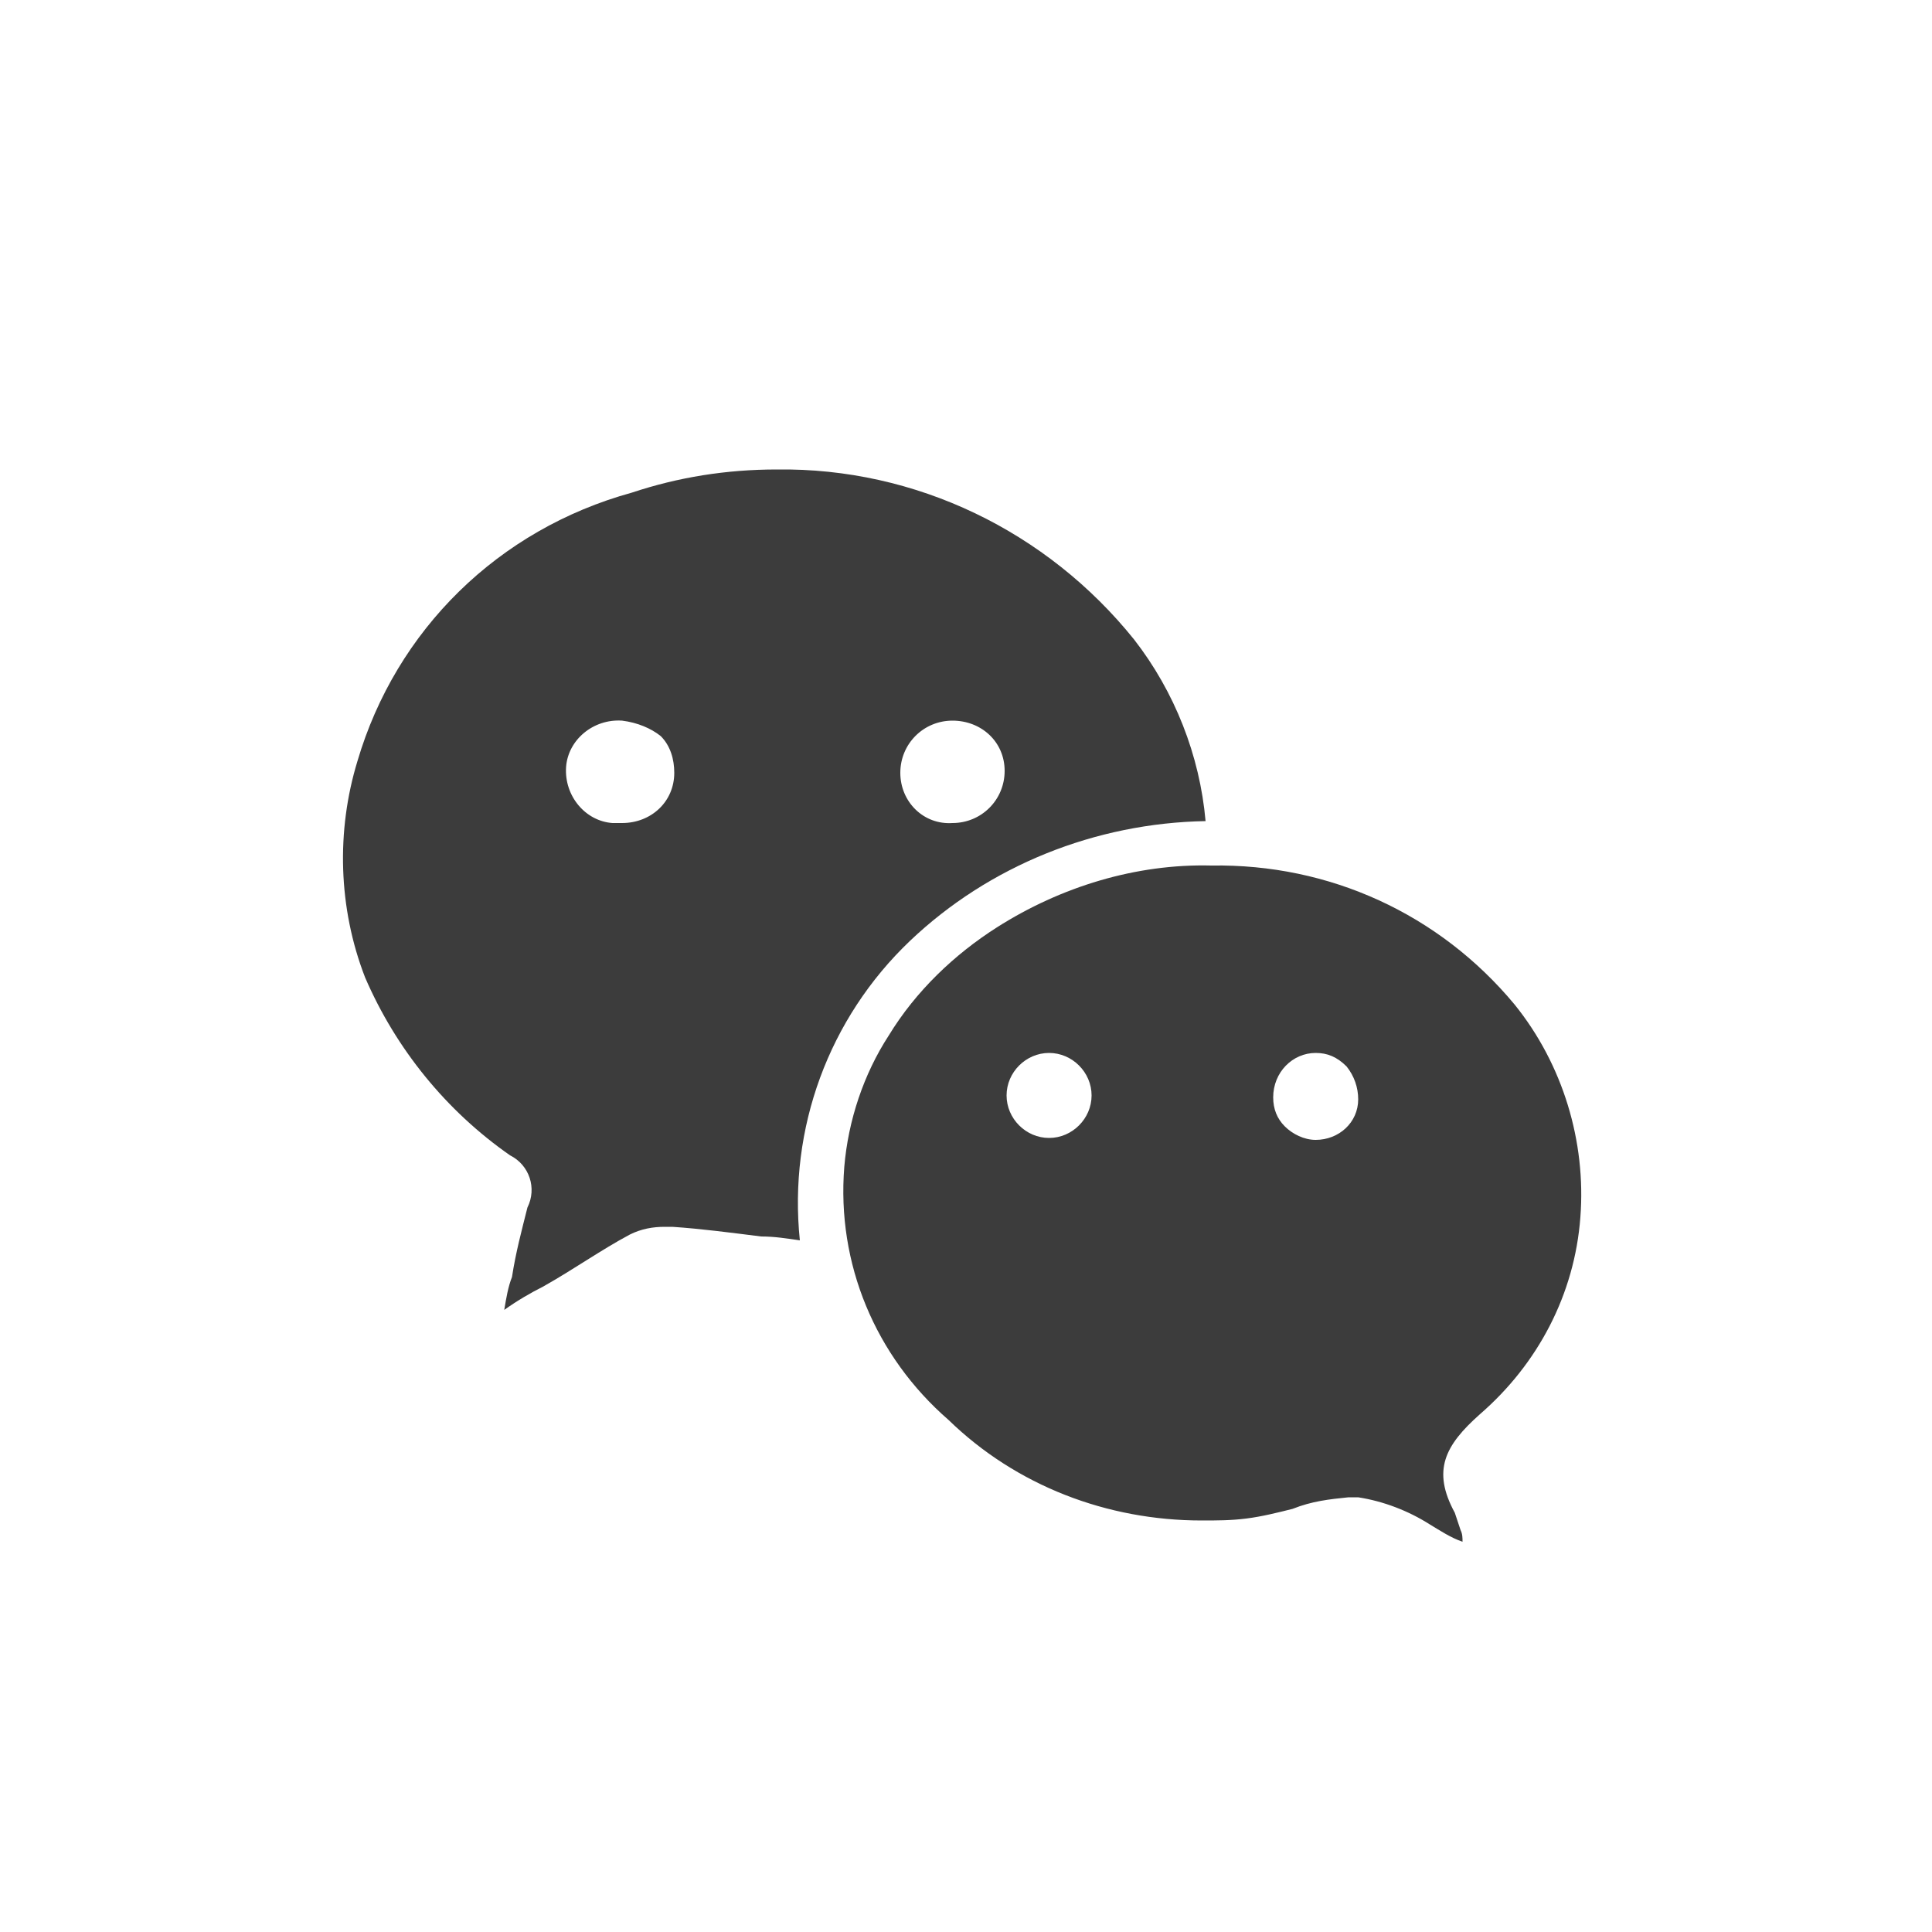
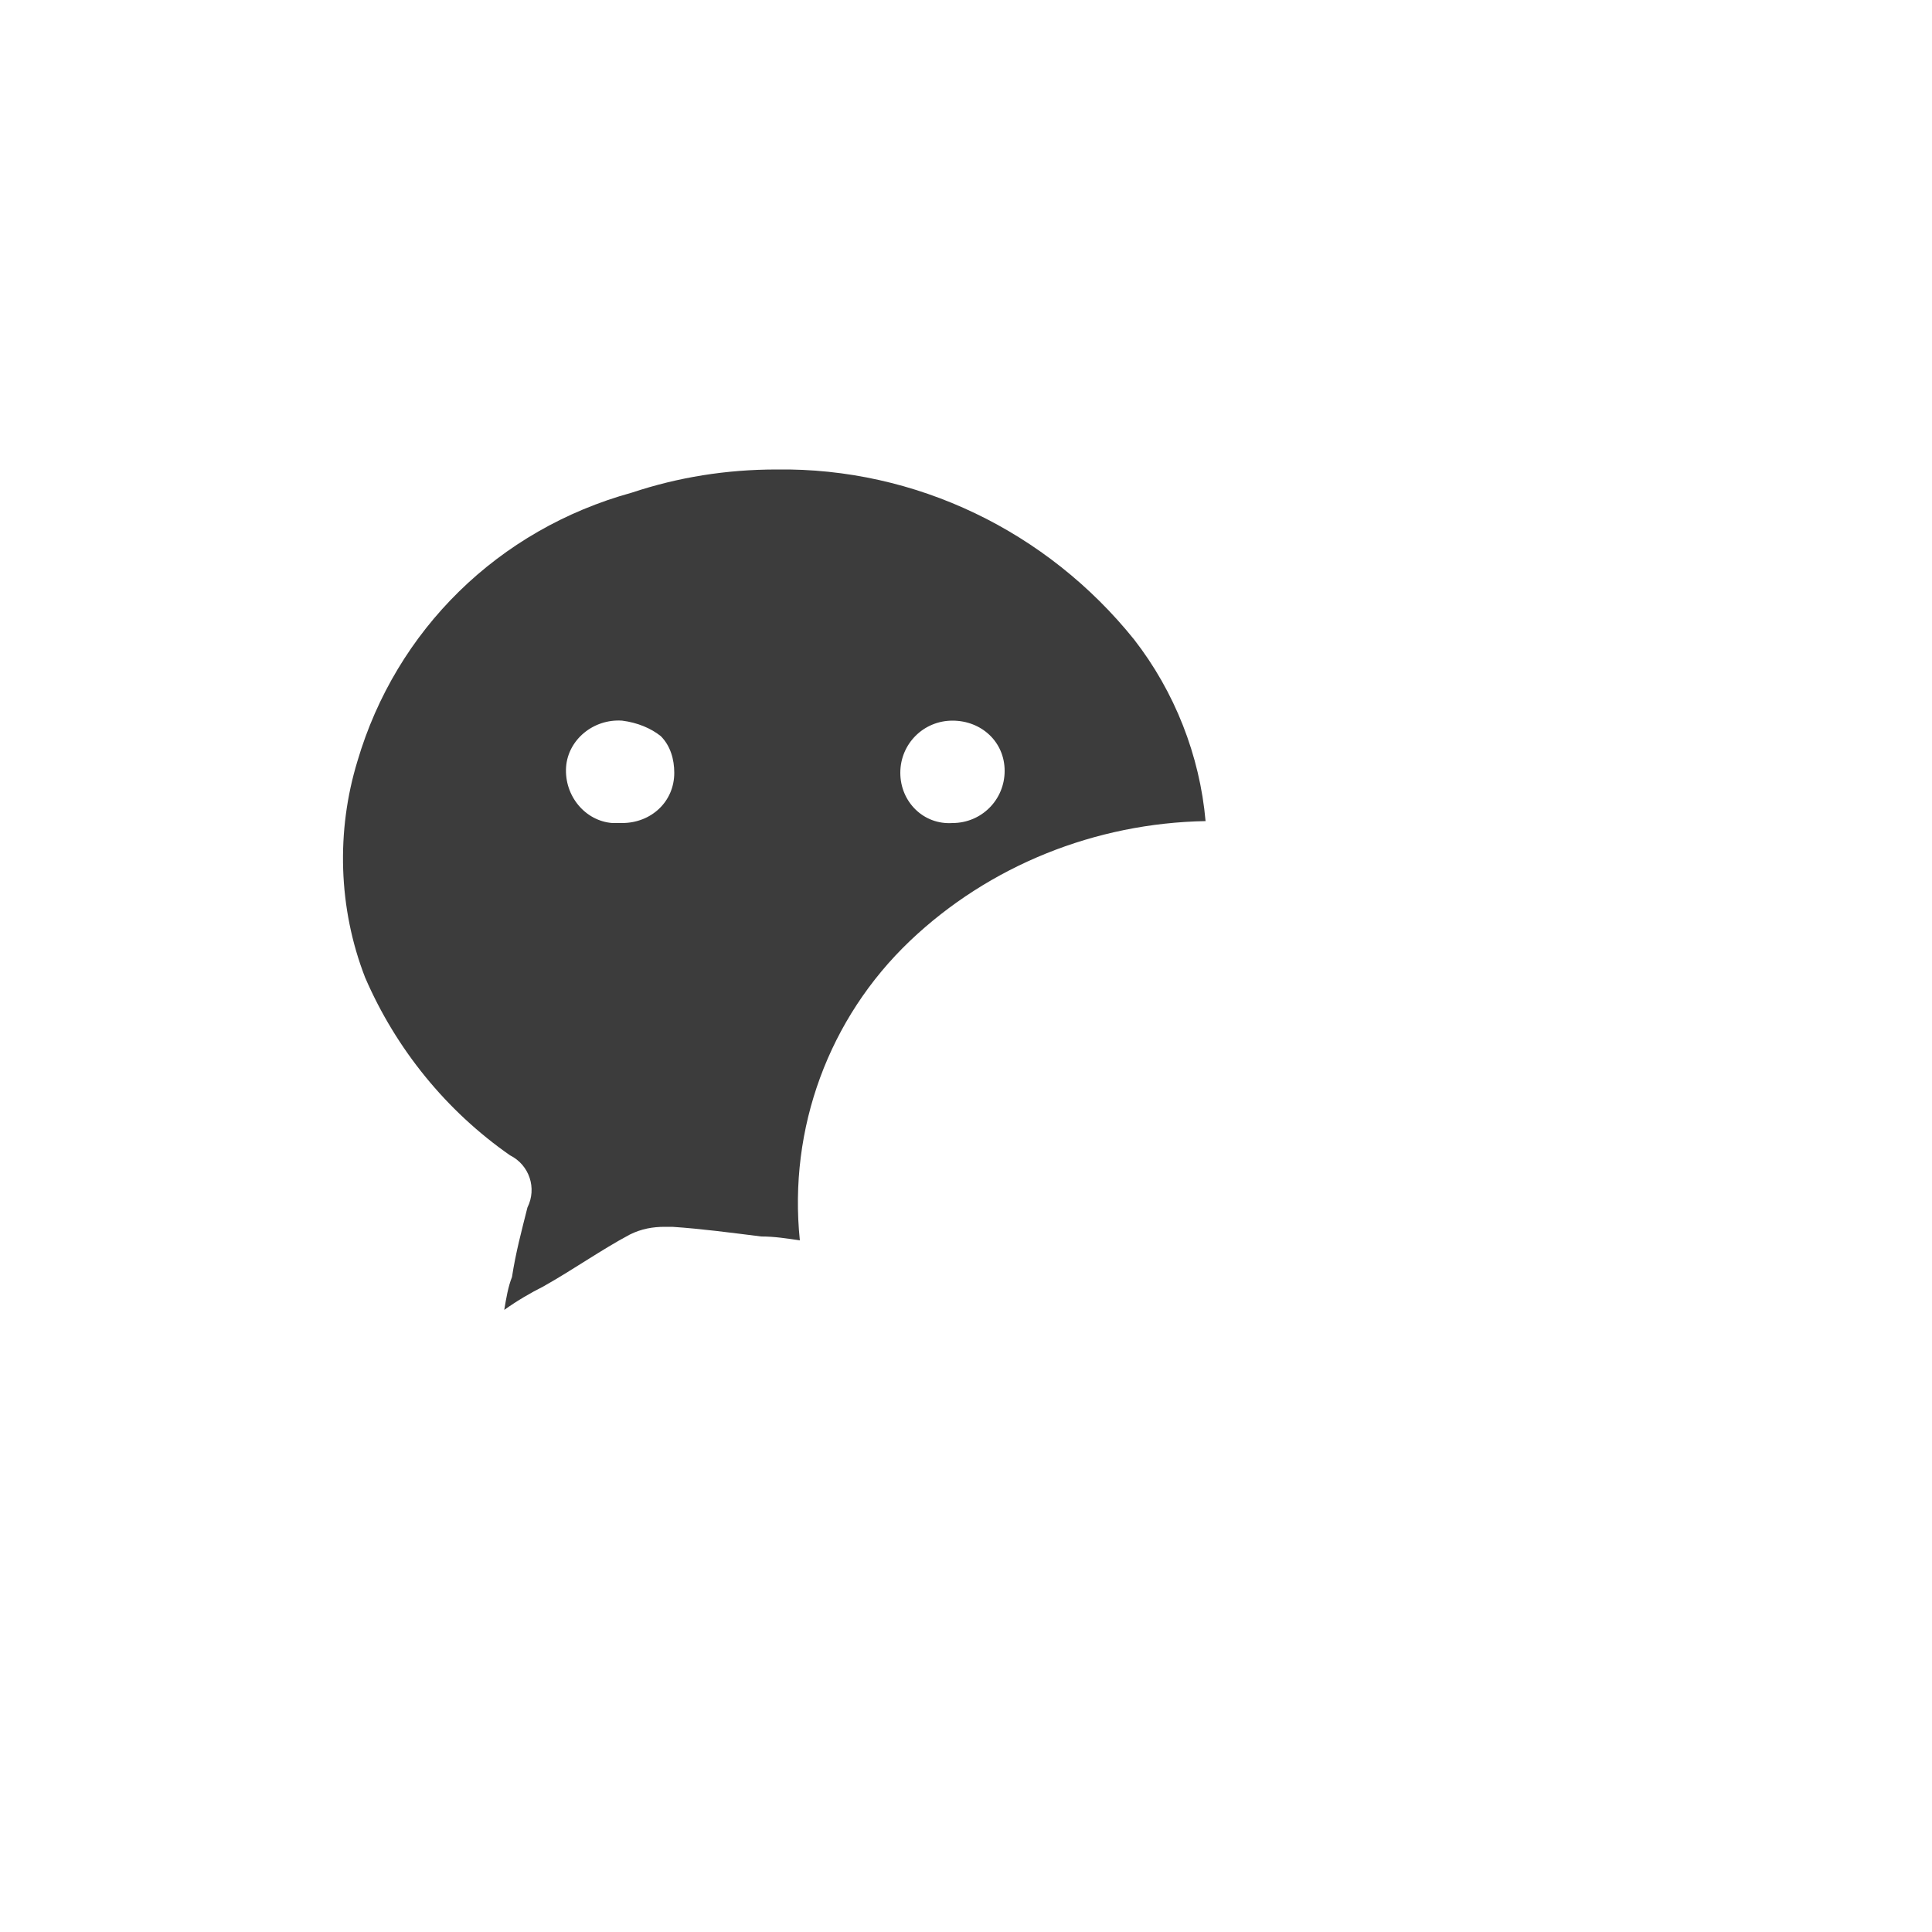
<svg xmlns="http://www.w3.org/2000/svg" id="Layer_1" data-name="Layer 1" viewBox="0 0 100 100">
  <g id="Group_2" data-name="Group 2">
    <path id="Fill_1-3" data-name="Fill 1-3" d="M26.1,67.8h0c.1-.6.2-1.2.4-1.7.2-1.3.5-2.4.8-3.6.5-1,.1-2.2-.9-2.7-3.3-2.3-5.9-5.5-7.5-9.2-1.4-3.6-1.5-7.6-.4-11.2,2-6.8,7.3-12,14.2-13.9,2.4-.8,4.9-1.2,7.5-1.2,7.2-.1,14,3.2,18.5,8.8,2.1,2.7,3.4,6,3.7,9.4-5.7.1-11.2,2.3-15.3,6.2-4.2,4-6.3,9.7-5.7,15.5-.7-.1-1.3-.2-2-.2-1.6-.2-3.1-.4-4.6-.5h-.4c-.6,0-1.2.1-1.8.4-1.5.8-2.9,1.8-4.5,2.7-.6.3-1.3.7-2,1.2h0ZM49.3,37.3h0c-1.5,0-2.7,1.2-2.7,2.7s1.2,2.7,2.7,2.6h0c1.5,0,2.7-1.2,2.7-2.7s-1.2-2.6-2.7-2.6h0ZM32.2,37.3c-1.5-.1-2.8,1-2.9,2.4-.1,1.5,1,2.8,2.4,2.9h.5c1.5,0,2.7-1.1,2.7-2.6,0-.7-.2-1.4-.7-1.9-.5-.4-1.2-.7-2-.8h0Z" style="fill: #3c3c3c; stroke-width: 0px;" />
-     <path id="Fill_4-2" data-name="Fill 4-2" d="M75.7,79.8h0c-.6-.2-1.2-.6-1.7-.9-1.1-.7-2.4-1.2-3.7-1.4h-.5c-1,.1-1.9.2-2.9.6-.8.2-1.6.4-2.4.5s-1.5.1-2.3.1c-4.9,0-9.6-1.8-13.1-5.2-3.8-3.3-5.8-8.1-5.4-13.1.2-2.4,1-4.8,2.3-6.8,1.4-2.3,3.4-4.2,5.6-5.6,3.3-2.1,7.2-3.3,11.1-3.2,6.1-.1,11.8,2.5,15.7,7.2,2.5,3.1,3.7,7.1,3.4,11-.3,4-2.2,7.6-5.2,10.2-1.8,1.6-2.5,2.9-1.3,5.1.1.3.2.6.3.9.1.2.1.4.1.6h0ZM54.3,54.5c-1.2,0-2.2,1-2.2,2.2s1,2.2,2.2,2.2h0c1.2,0,2.2-1,2.2-2.2s-1-2.2-2.2-2.2h0ZM68.1,54.5c-1.2,0-2.2,1-2.2,2.3,0,.6.2,1.1.6,1.5s1,.7,1.6.7h0c1.2,0,2.2-.9,2.2-2.1,0-.6-.2-1.2-.6-1.7-.5-.5-1-.7-1.6-.7h0Z" style="fill: #3c3c3c; stroke-width: 0px;" />
  </g>
</svg>